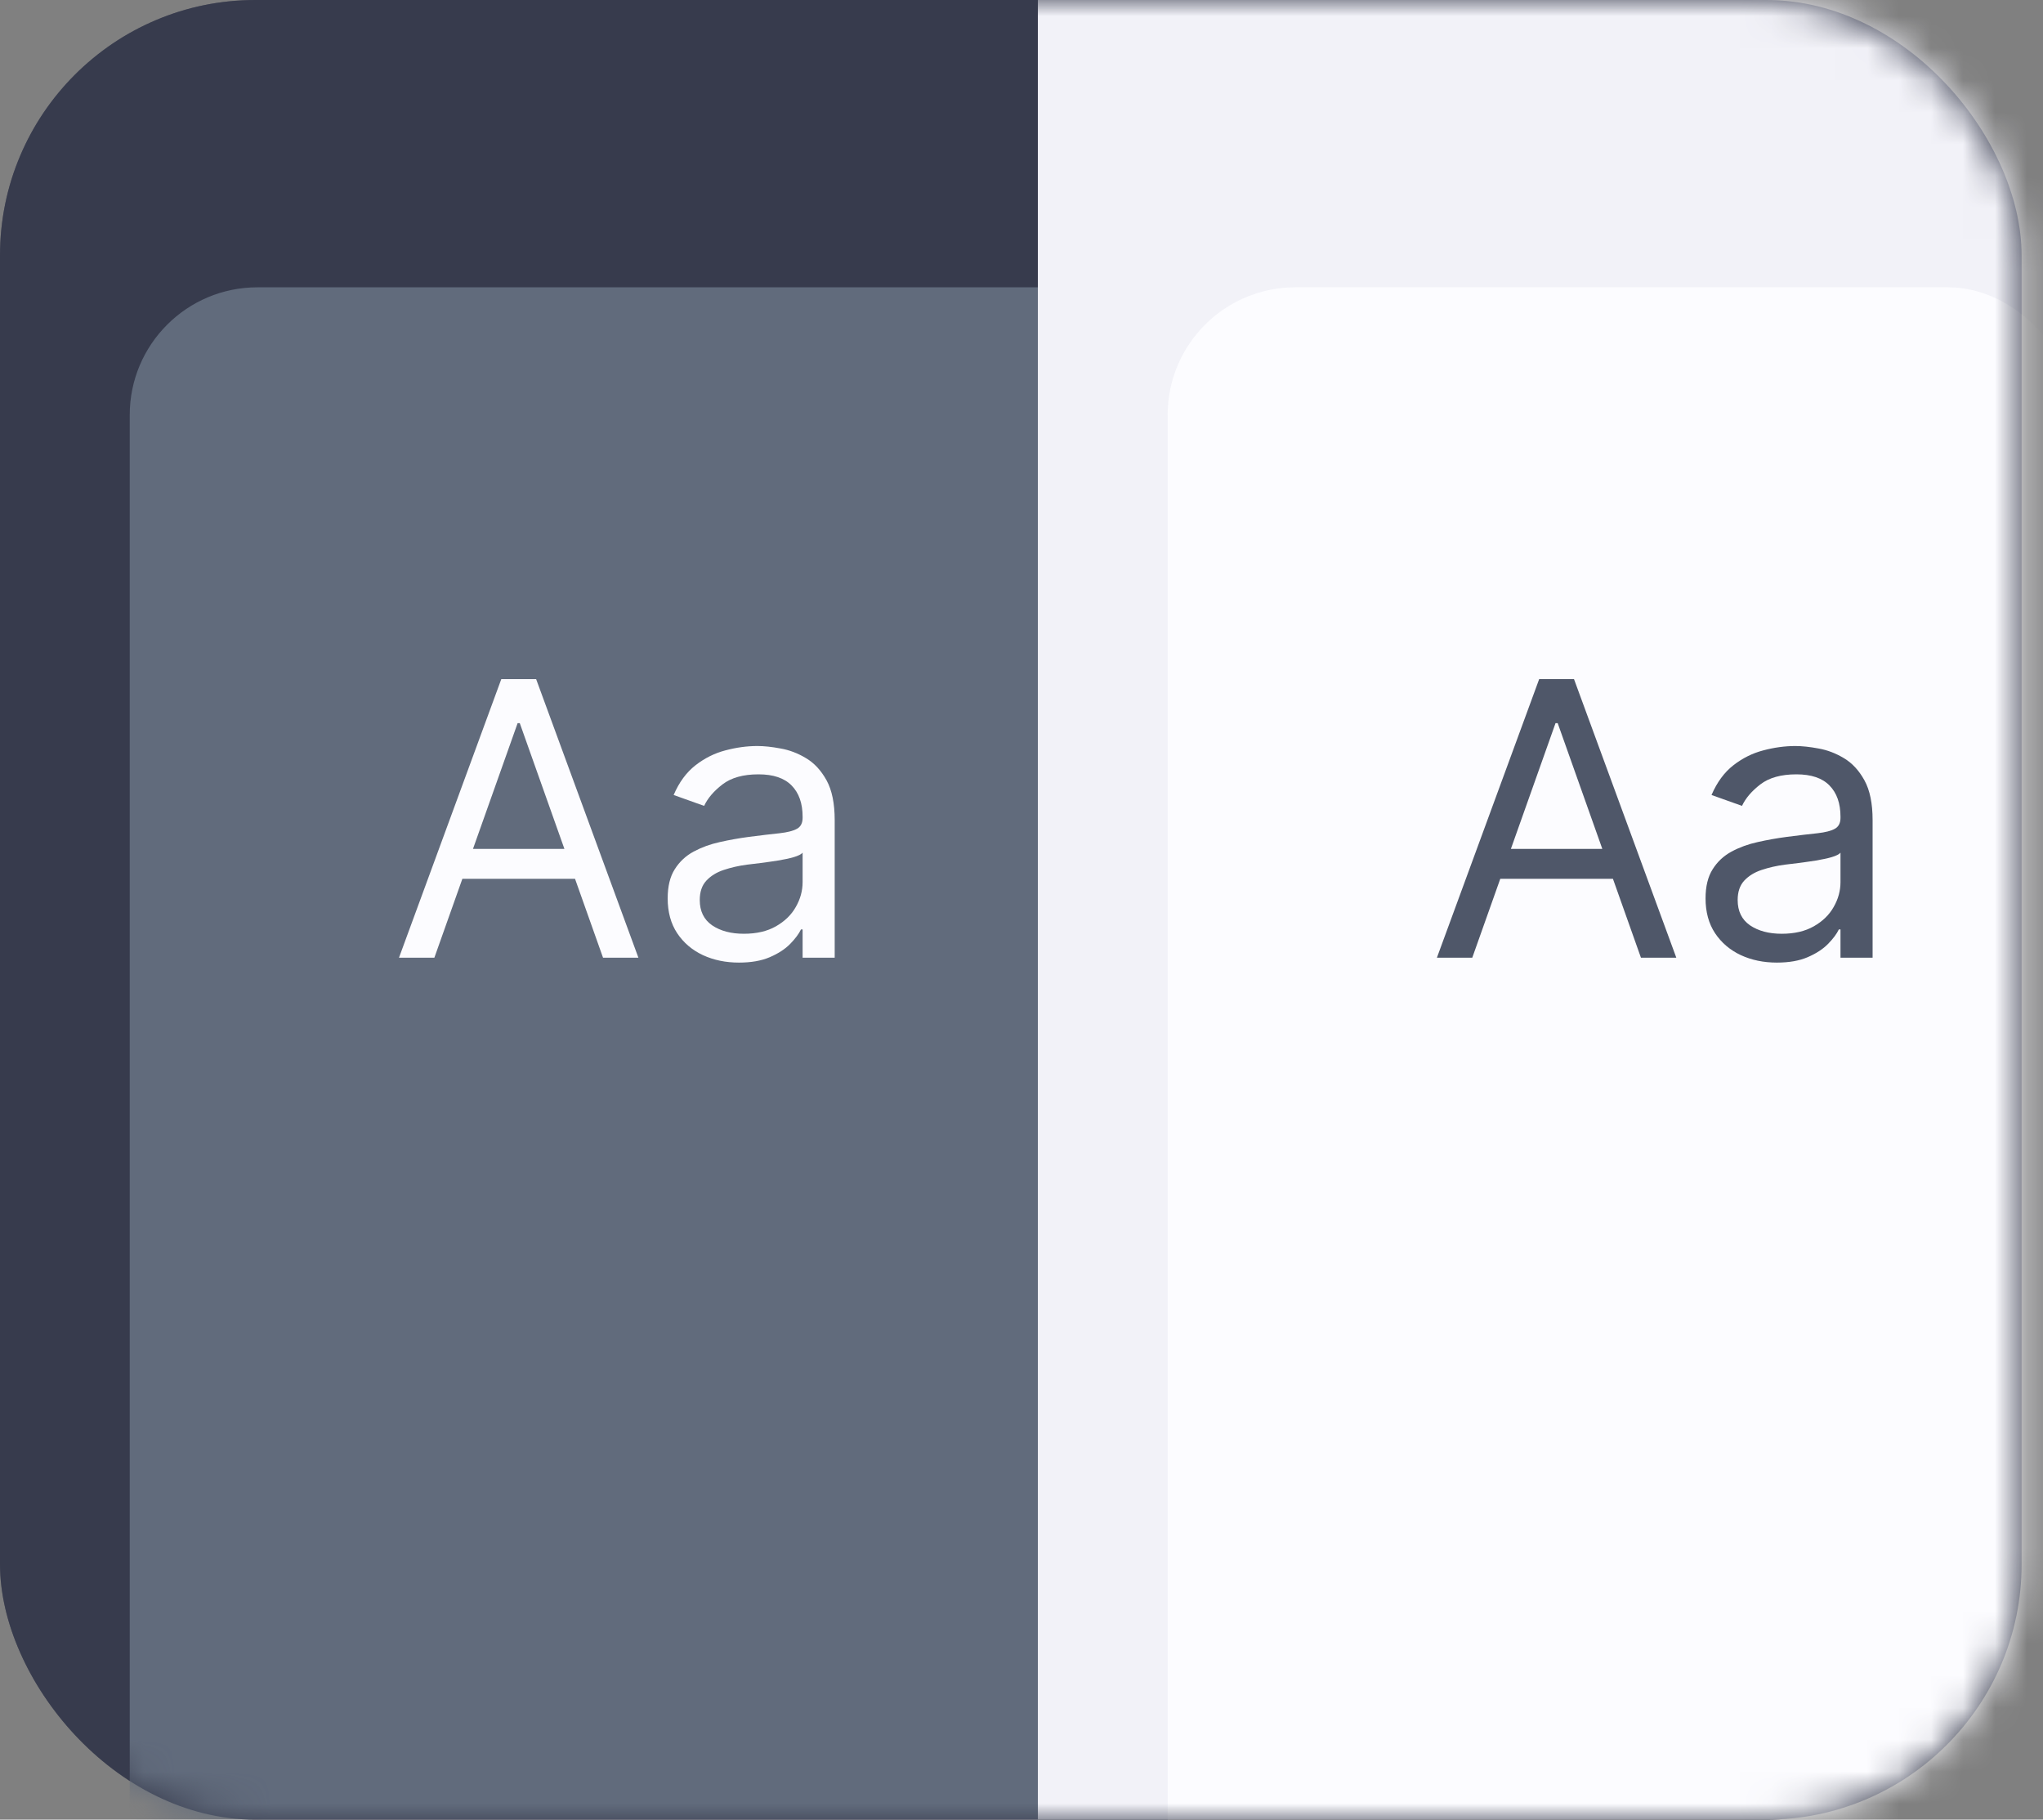
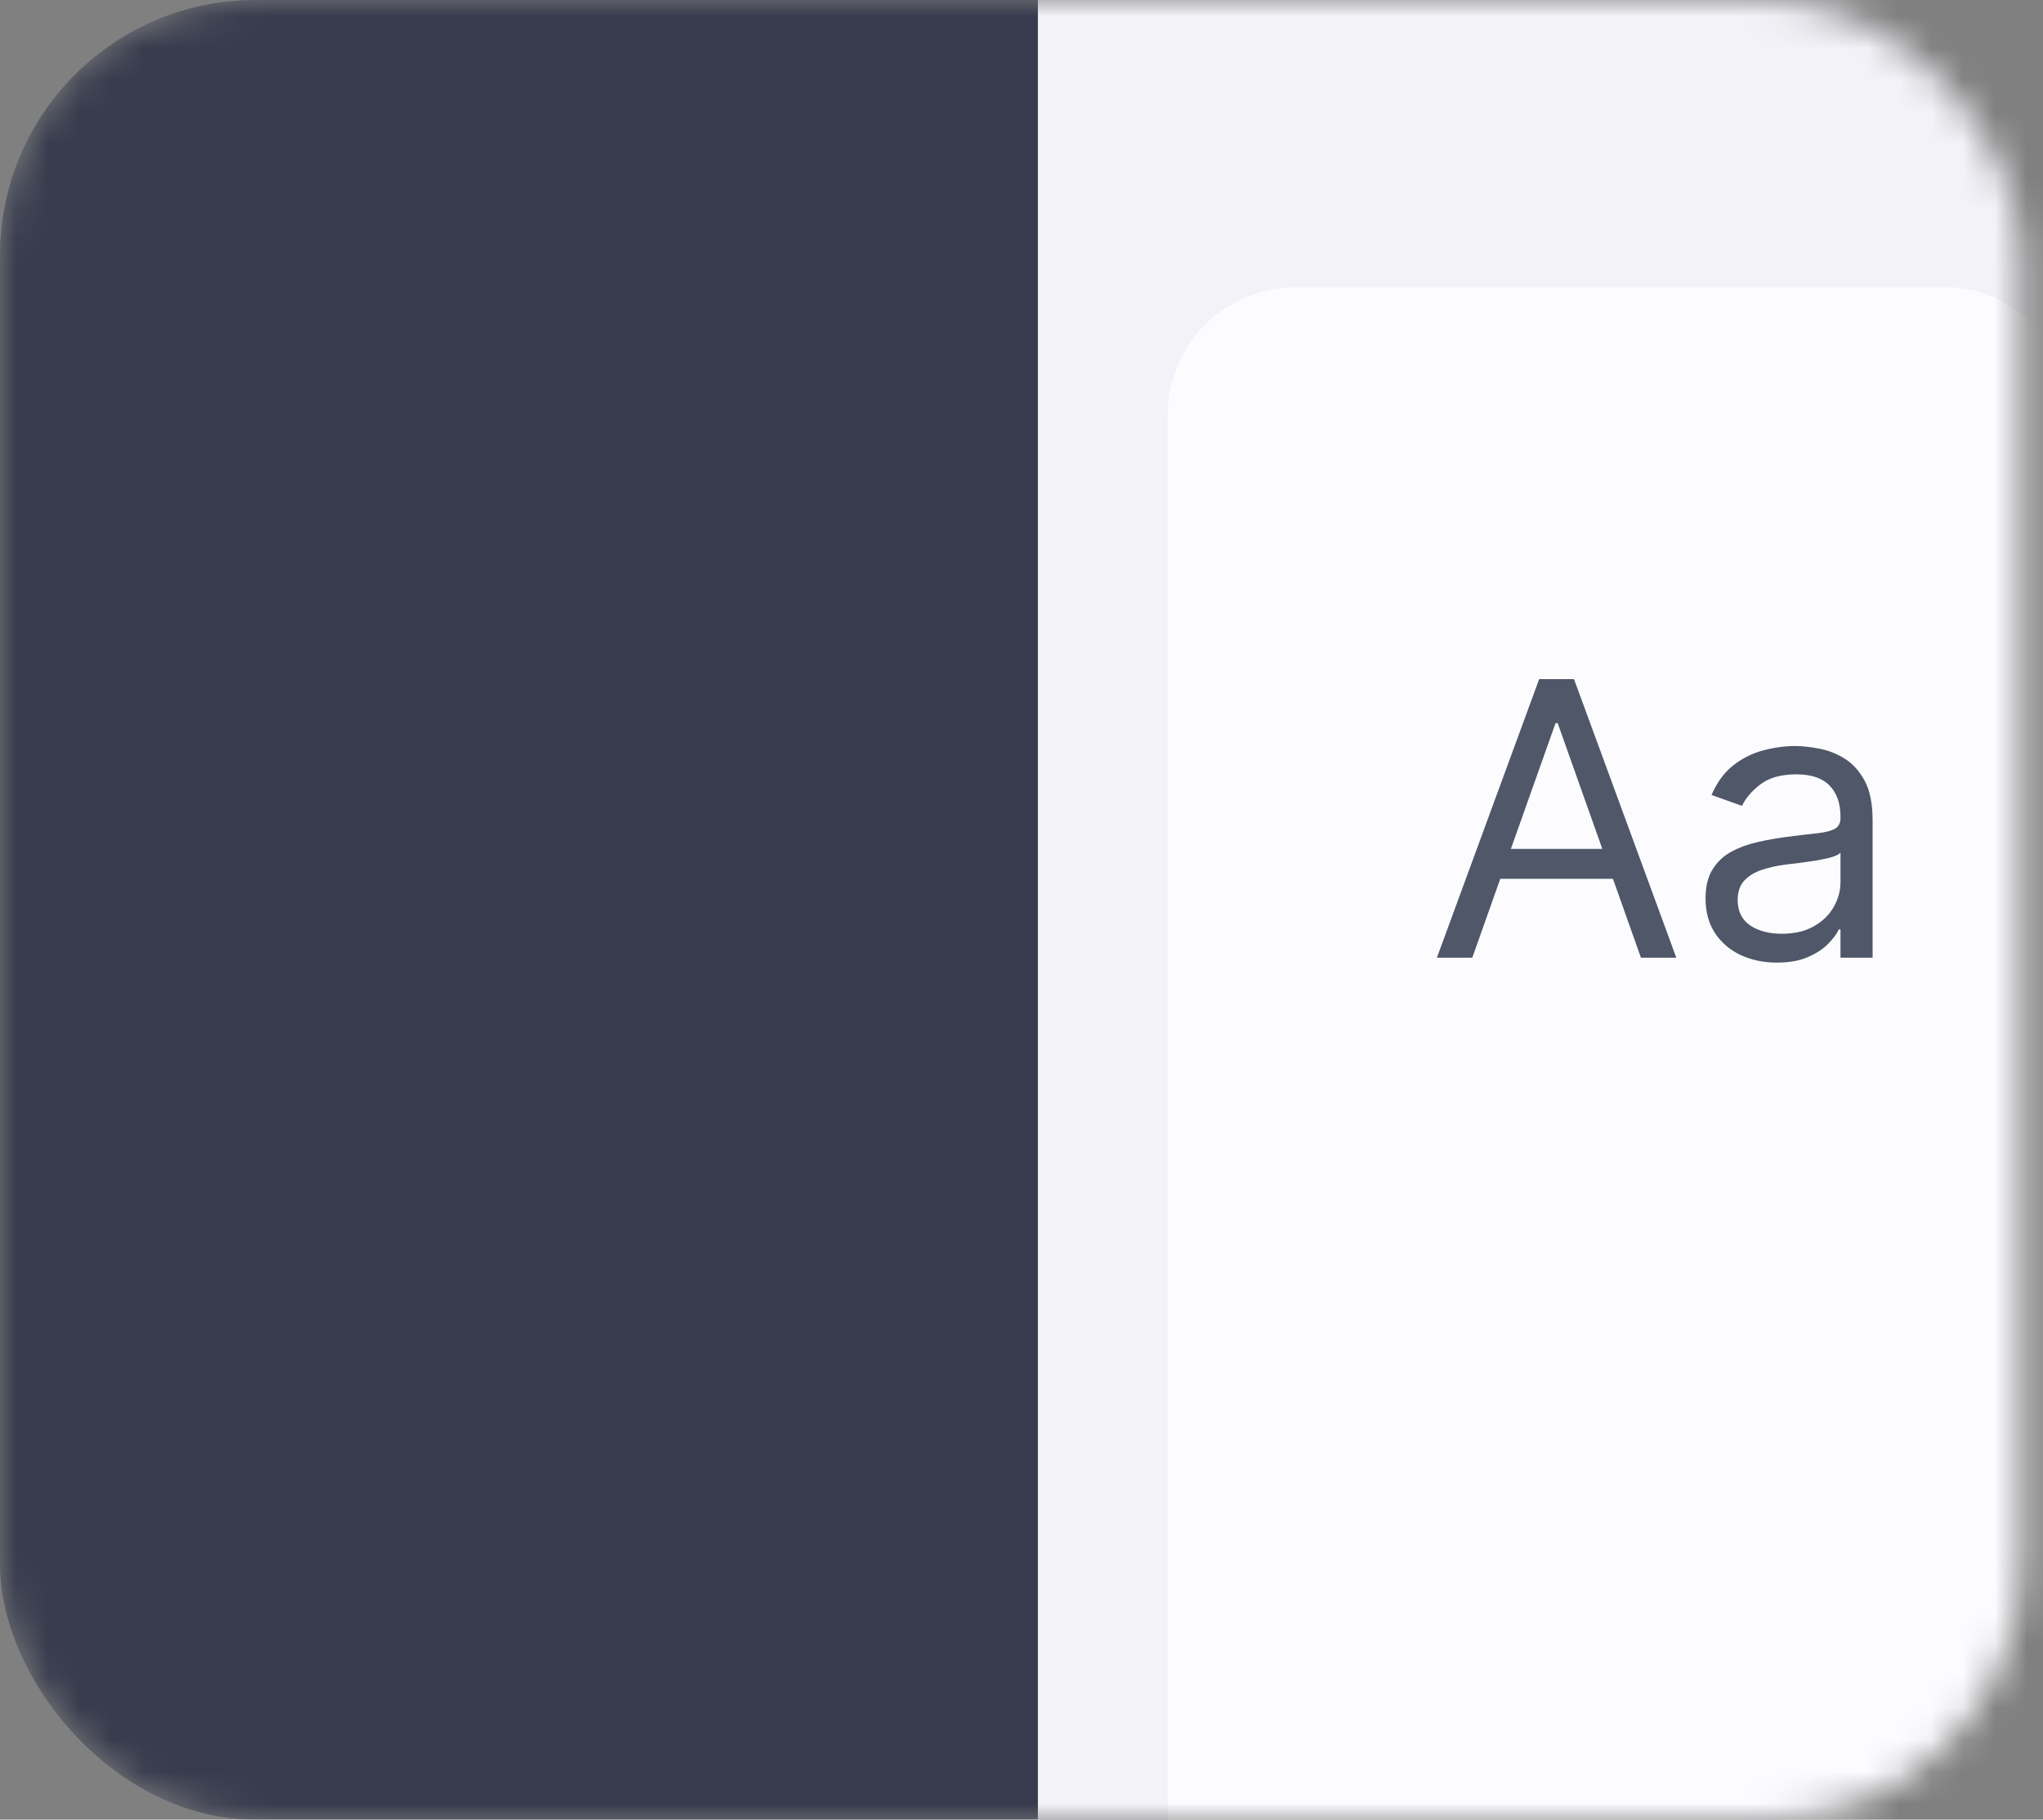
<svg xmlns="http://www.w3.org/2000/svg" width="64" height="57" viewBox="0 0 64 57" fill="none">
  <rect x="0" y="0" width="64" height="57" fill="#808080" stroke="none" />
-   <rect width="63.33" height="57" rx="8" fill="#373B4D" />
  <mask id="mask0_1669_15370" style="mask-type:alpha" maskUnits="userSpaceOnUse" x="0" y="0" width="64" height="57">
    <rect width="63.33" height="57" rx="8" fill="#373B4D" />
  </mask>
  <g mask="url(#mask0_1669_15370)">
    <rect width="65.362" height="57" rx="8" fill="#373B4D" />
-     <rect x="4.064" y="9" width="32.513" height="52" rx="4" fill="#616B7C" />
-     <path d="M13.607 30H12.499L15.704 21.273H16.795L19.999 30H18.891L16.283 22.653H16.215L13.607 30ZM14.016 26.591H18.482V27.528H14.016V26.591ZM23.148 30.153C22.734 30.153 22.357 30.075 22.019 29.919C21.681 29.76 21.413 29.531 21.214 29.233C21.015 28.932 20.916 28.568 20.916 28.142C20.916 27.767 20.989 27.463 21.137 27.23C21.285 26.994 21.482 26.81 21.729 26.676C21.977 26.543 22.249 26.443 22.548 26.378C22.849 26.31 23.151 26.256 23.455 26.216C23.853 26.165 24.175 26.126 24.423 26.101C24.673 26.072 24.854 26.026 24.968 25.96C25.085 25.895 25.143 25.781 25.143 25.619V25.585C25.143 25.165 25.028 24.838 24.798 24.605C24.57 24.372 24.225 24.256 23.762 24.256C23.282 24.256 22.906 24.361 22.633 24.571C22.36 24.781 22.168 25.006 22.058 25.244L21.103 24.903C21.273 24.506 21.501 24.196 21.785 23.974C22.072 23.75 22.384 23.594 22.722 23.506C23.063 23.415 23.398 23.369 23.728 23.369C23.938 23.369 24.18 23.395 24.452 23.446C24.728 23.494 24.994 23.595 25.249 23.749C25.508 23.902 25.722 24.134 25.893 24.443C26.063 24.753 26.148 25.168 26.148 25.688V30H25.143V29.114H25.092C25.023 29.256 24.91 29.408 24.751 29.57C24.592 29.732 24.38 29.869 24.116 29.983C23.852 30.097 23.529 30.153 23.148 30.153ZM23.302 29.25C23.7 29.25 24.035 29.172 24.308 29.016C24.583 28.859 24.791 28.658 24.93 28.41C25.072 28.163 25.143 27.903 25.143 27.631V26.71C25.1 26.761 25.006 26.808 24.861 26.851C24.72 26.891 24.555 26.926 24.367 26.957C24.183 26.986 24.002 27.011 23.826 27.034C23.653 27.054 23.512 27.071 23.404 27.085C23.143 27.119 22.898 27.175 22.671 27.251C22.447 27.325 22.265 27.438 22.126 27.588C21.989 27.736 21.921 27.938 21.921 28.193C21.921 28.543 22.05 28.807 22.309 28.986C22.57 29.162 22.901 29.25 23.302 29.25Z" fill="#FCFCFF" />
    <rect x="32.513" width="31.497" height="57" fill="#F2F2F8" />
    <rect x="36.578" y="9" width="28.449" height="52" rx="4" fill="#FCFCFF" />
    <path d="M46.121 30H45.013L48.217 21.273H49.308L52.513 30H51.405L48.797 22.653H48.729L46.121 30ZM46.53 26.591H50.996V27.528H46.53V26.591ZM55.662 30.153C55.247 30.153 54.871 30.075 54.533 29.919C54.195 29.76 53.926 29.531 53.727 29.233C53.528 28.932 53.429 28.568 53.429 28.142C53.429 27.767 53.503 27.463 53.651 27.23C53.798 26.994 53.996 26.81 54.243 26.676C54.49 26.543 54.763 26.443 55.061 26.378C55.362 26.31 55.665 26.256 55.969 26.216C56.366 26.165 56.689 26.126 56.936 26.101C57.186 26.072 57.368 26.026 57.481 25.96C57.598 25.895 57.656 25.781 57.656 25.619V25.585C57.656 25.165 57.541 24.838 57.311 24.605C57.084 24.372 56.739 24.256 56.276 24.256C55.795 24.256 55.419 24.361 55.146 24.571C54.873 24.781 54.682 25.006 54.571 25.244L53.616 24.903C53.787 24.506 54.014 24.196 54.298 23.974C54.585 23.75 54.898 23.594 55.236 23.506C55.577 23.415 55.912 23.369 56.241 23.369C56.452 23.369 56.693 23.395 56.966 23.446C57.241 23.494 57.507 23.595 57.763 23.749C58.021 23.902 58.236 24.134 58.406 24.443C58.577 24.753 58.662 25.168 58.662 25.688V30H57.656V29.114H57.605C57.537 29.256 57.423 29.408 57.264 29.57C57.105 29.732 56.893 29.869 56.629 29.983C56.365 30.097 56.043 30.153 55.662 30.153ZM55.815 29.25C56.213 29.25 56.548 29.172 56.821 29.016C57.097 28.859 57.304 28.658 57.443 28.41C57.585 28.163 57.656 27.903 57.656 27.631V26.71C57.614 26.761 57.52 26.808 57.375 26.851C57.233 26.891 57.068 26.926 56.881 26.957C56.696 26.986 56.516 27.011 56.34 27.034C56.166 27.054 56.026 27.071 55.918 27.085C55.656 27.119 55.412 27.175 55.185 27.251C54.96 27.325 54.778 27.438 54.639 27.588C54.503 27.736 54.435 27.938 54.435 28.193C54.435 28.543 54.564 28.807 54.822 28.986C55.084 29.162 55.415 29.25 55.815 29.25Z" fill="#4F5769" />
  </g>
</svg>